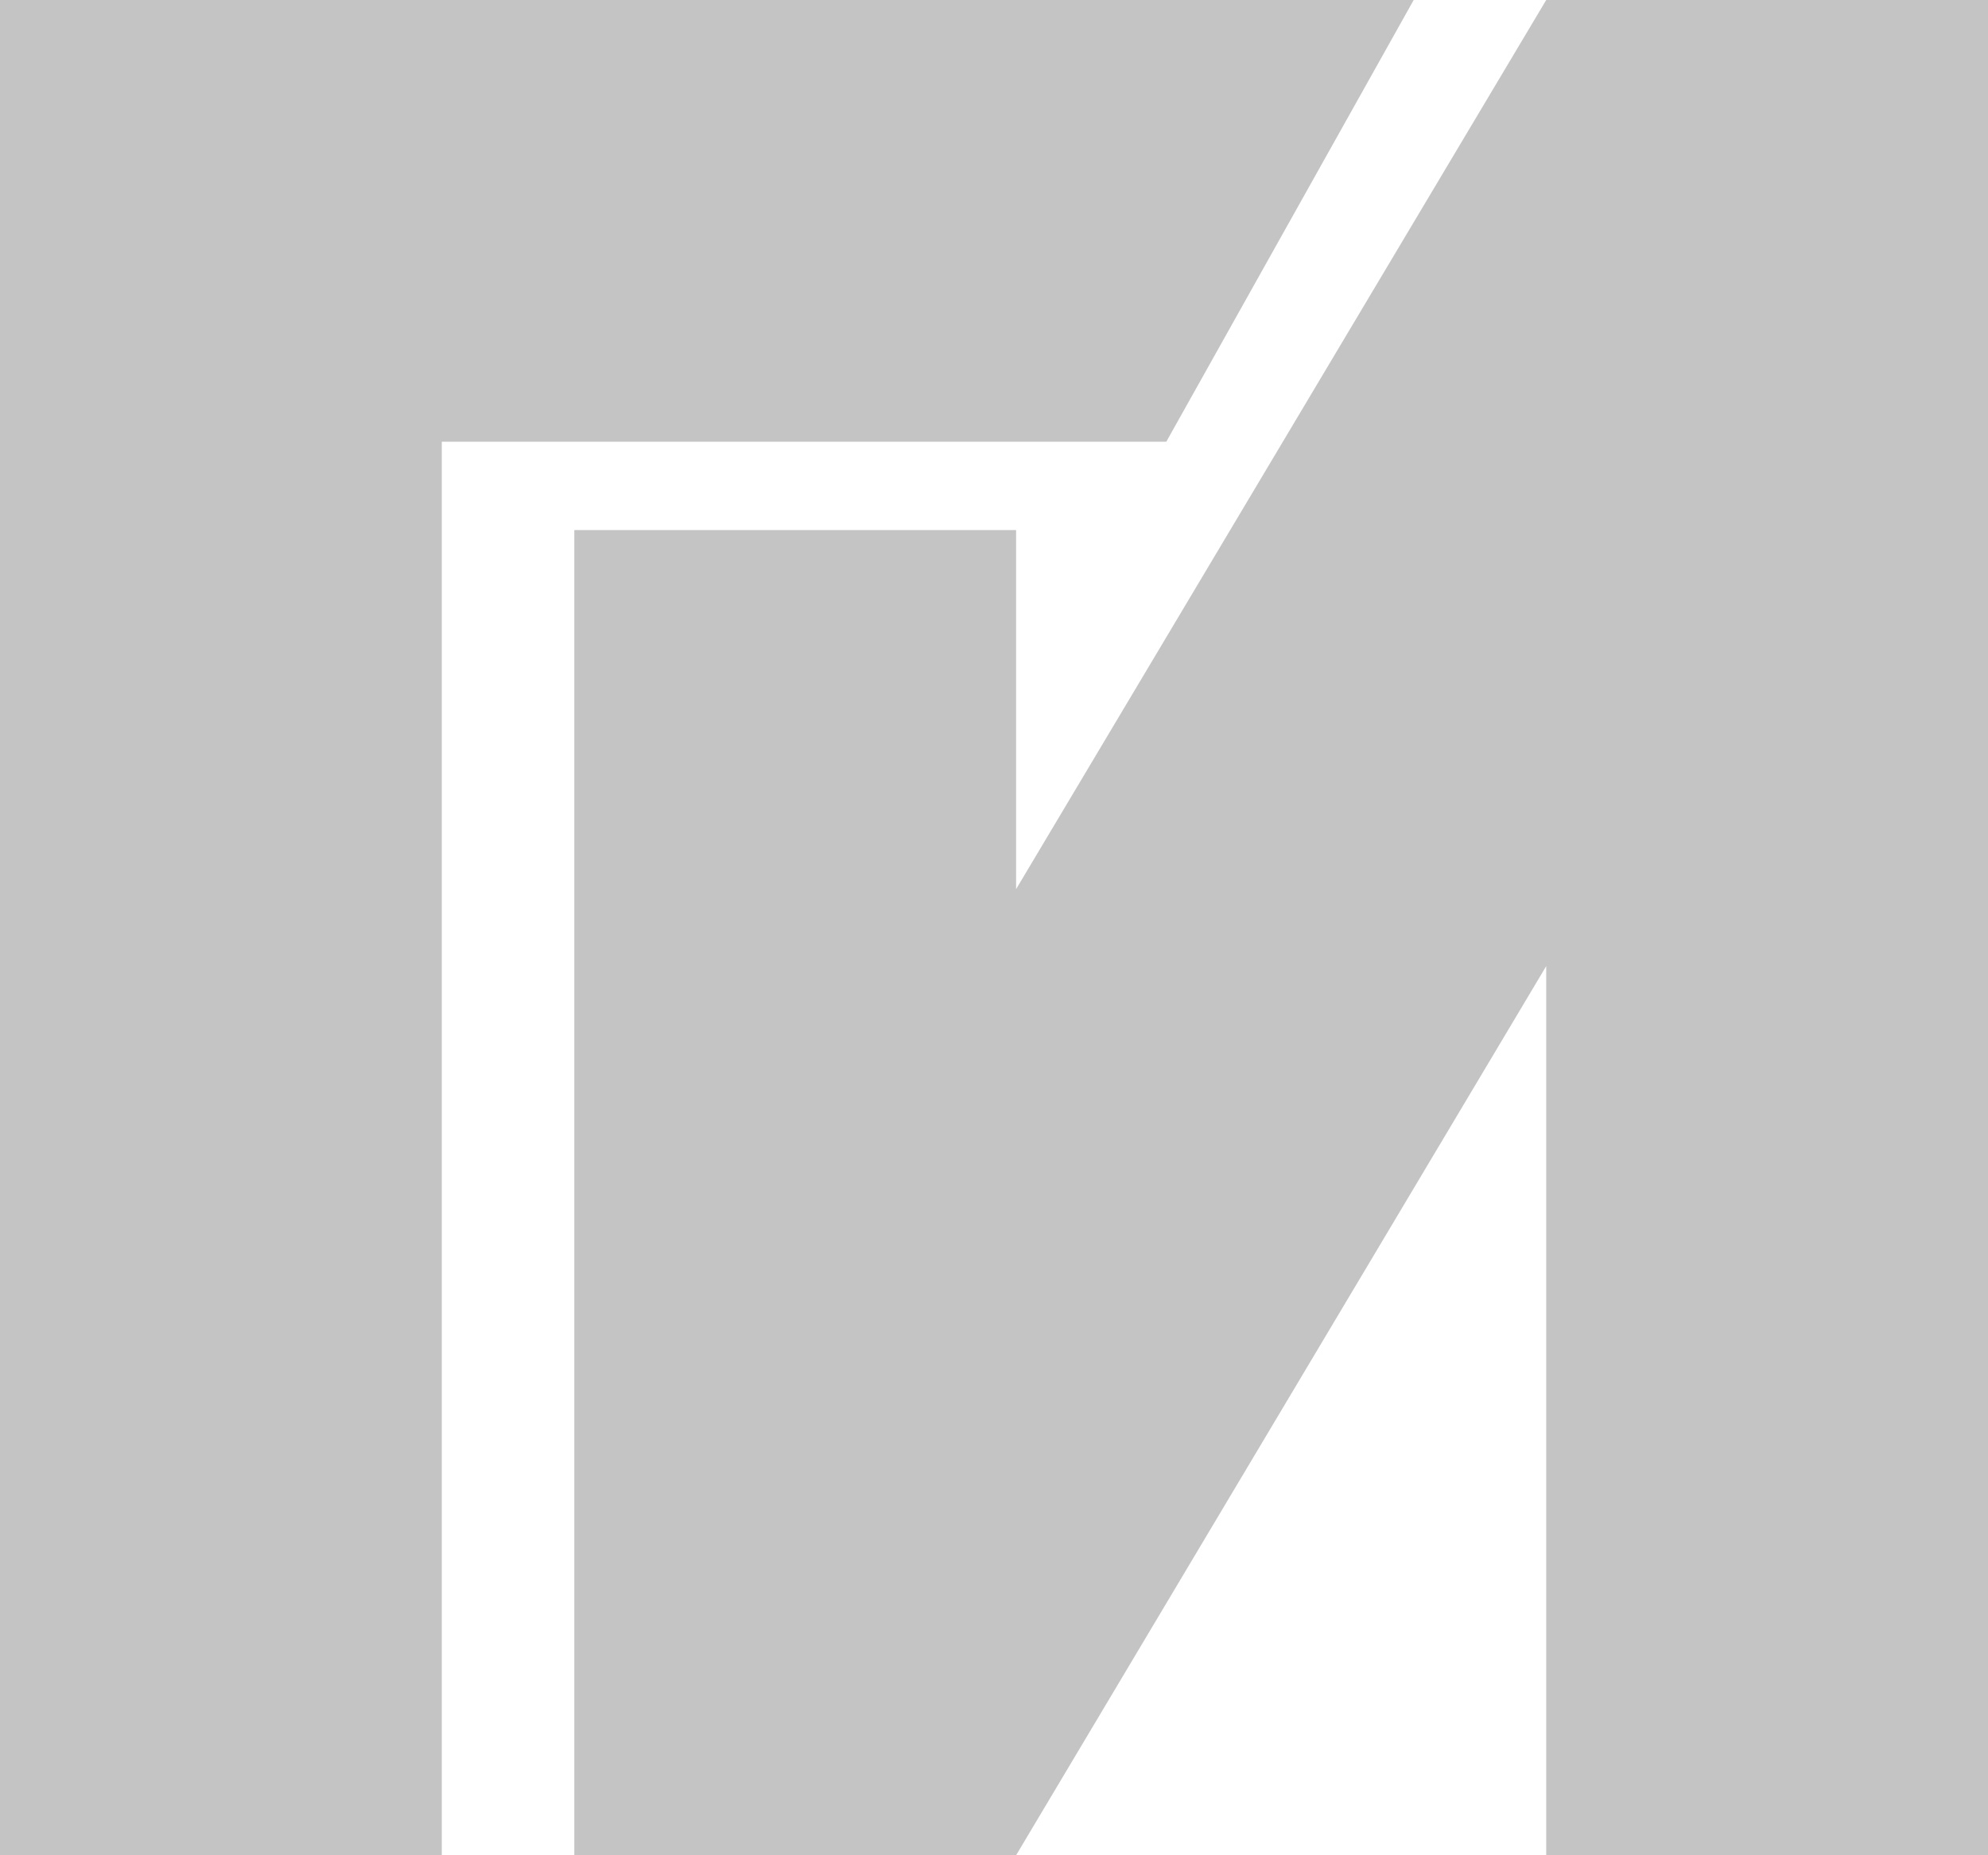
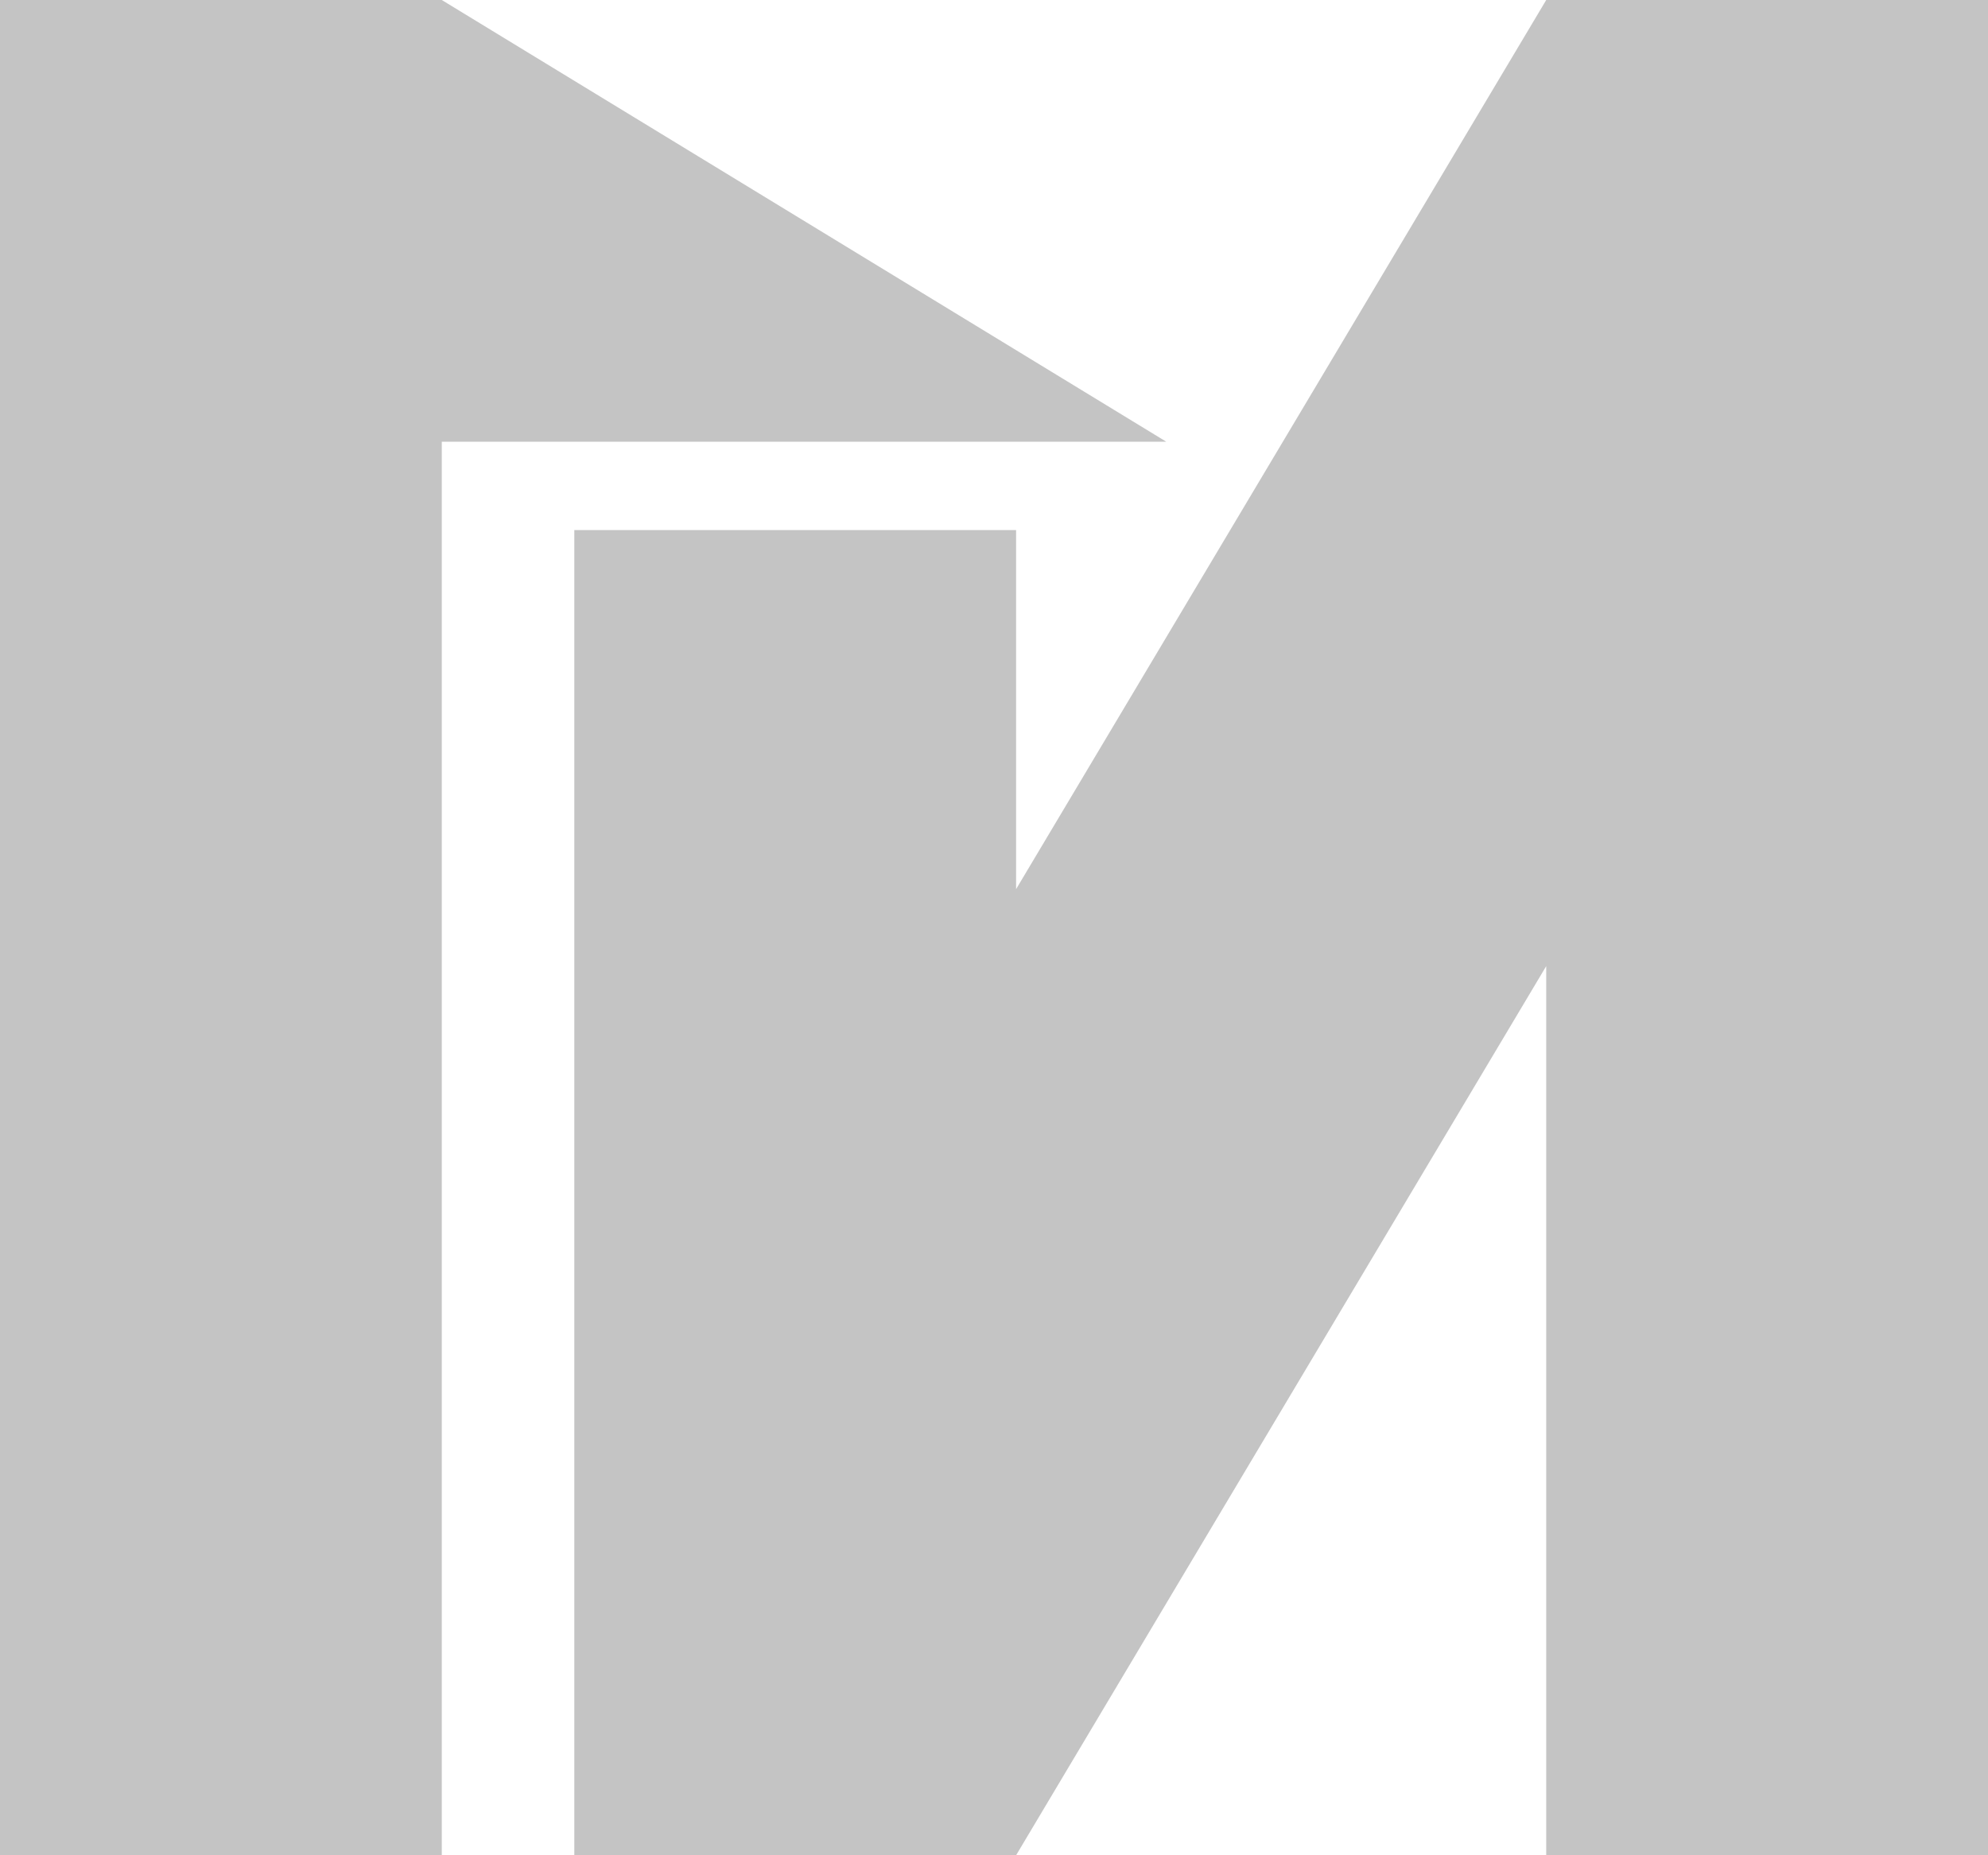
<svg xmlns="http://www.w3.org/2000/svg" width="45" height="42" viewBox="0 0 45 42" fill="none">
-   <path fill-rule="evenodd" clip-rule="evenodd" d="M0 0H4H5.867H10H32L26.4 10H10V42H0V0ZM13 12H23V20.129L35 0H45V42H35V21.871L23 42H13V12Z" fill="#C4C4C4" />
+   <path fill-rule="evenodd" clip-rule="evenodd" d="M0 0H4H5.867H10L26.4 10H10V42H0V0ZM13 12H23V20.129L35 0H45V42H35V21.871L23 42H13V12Z" fill="#C4C4C4" />
</svg>